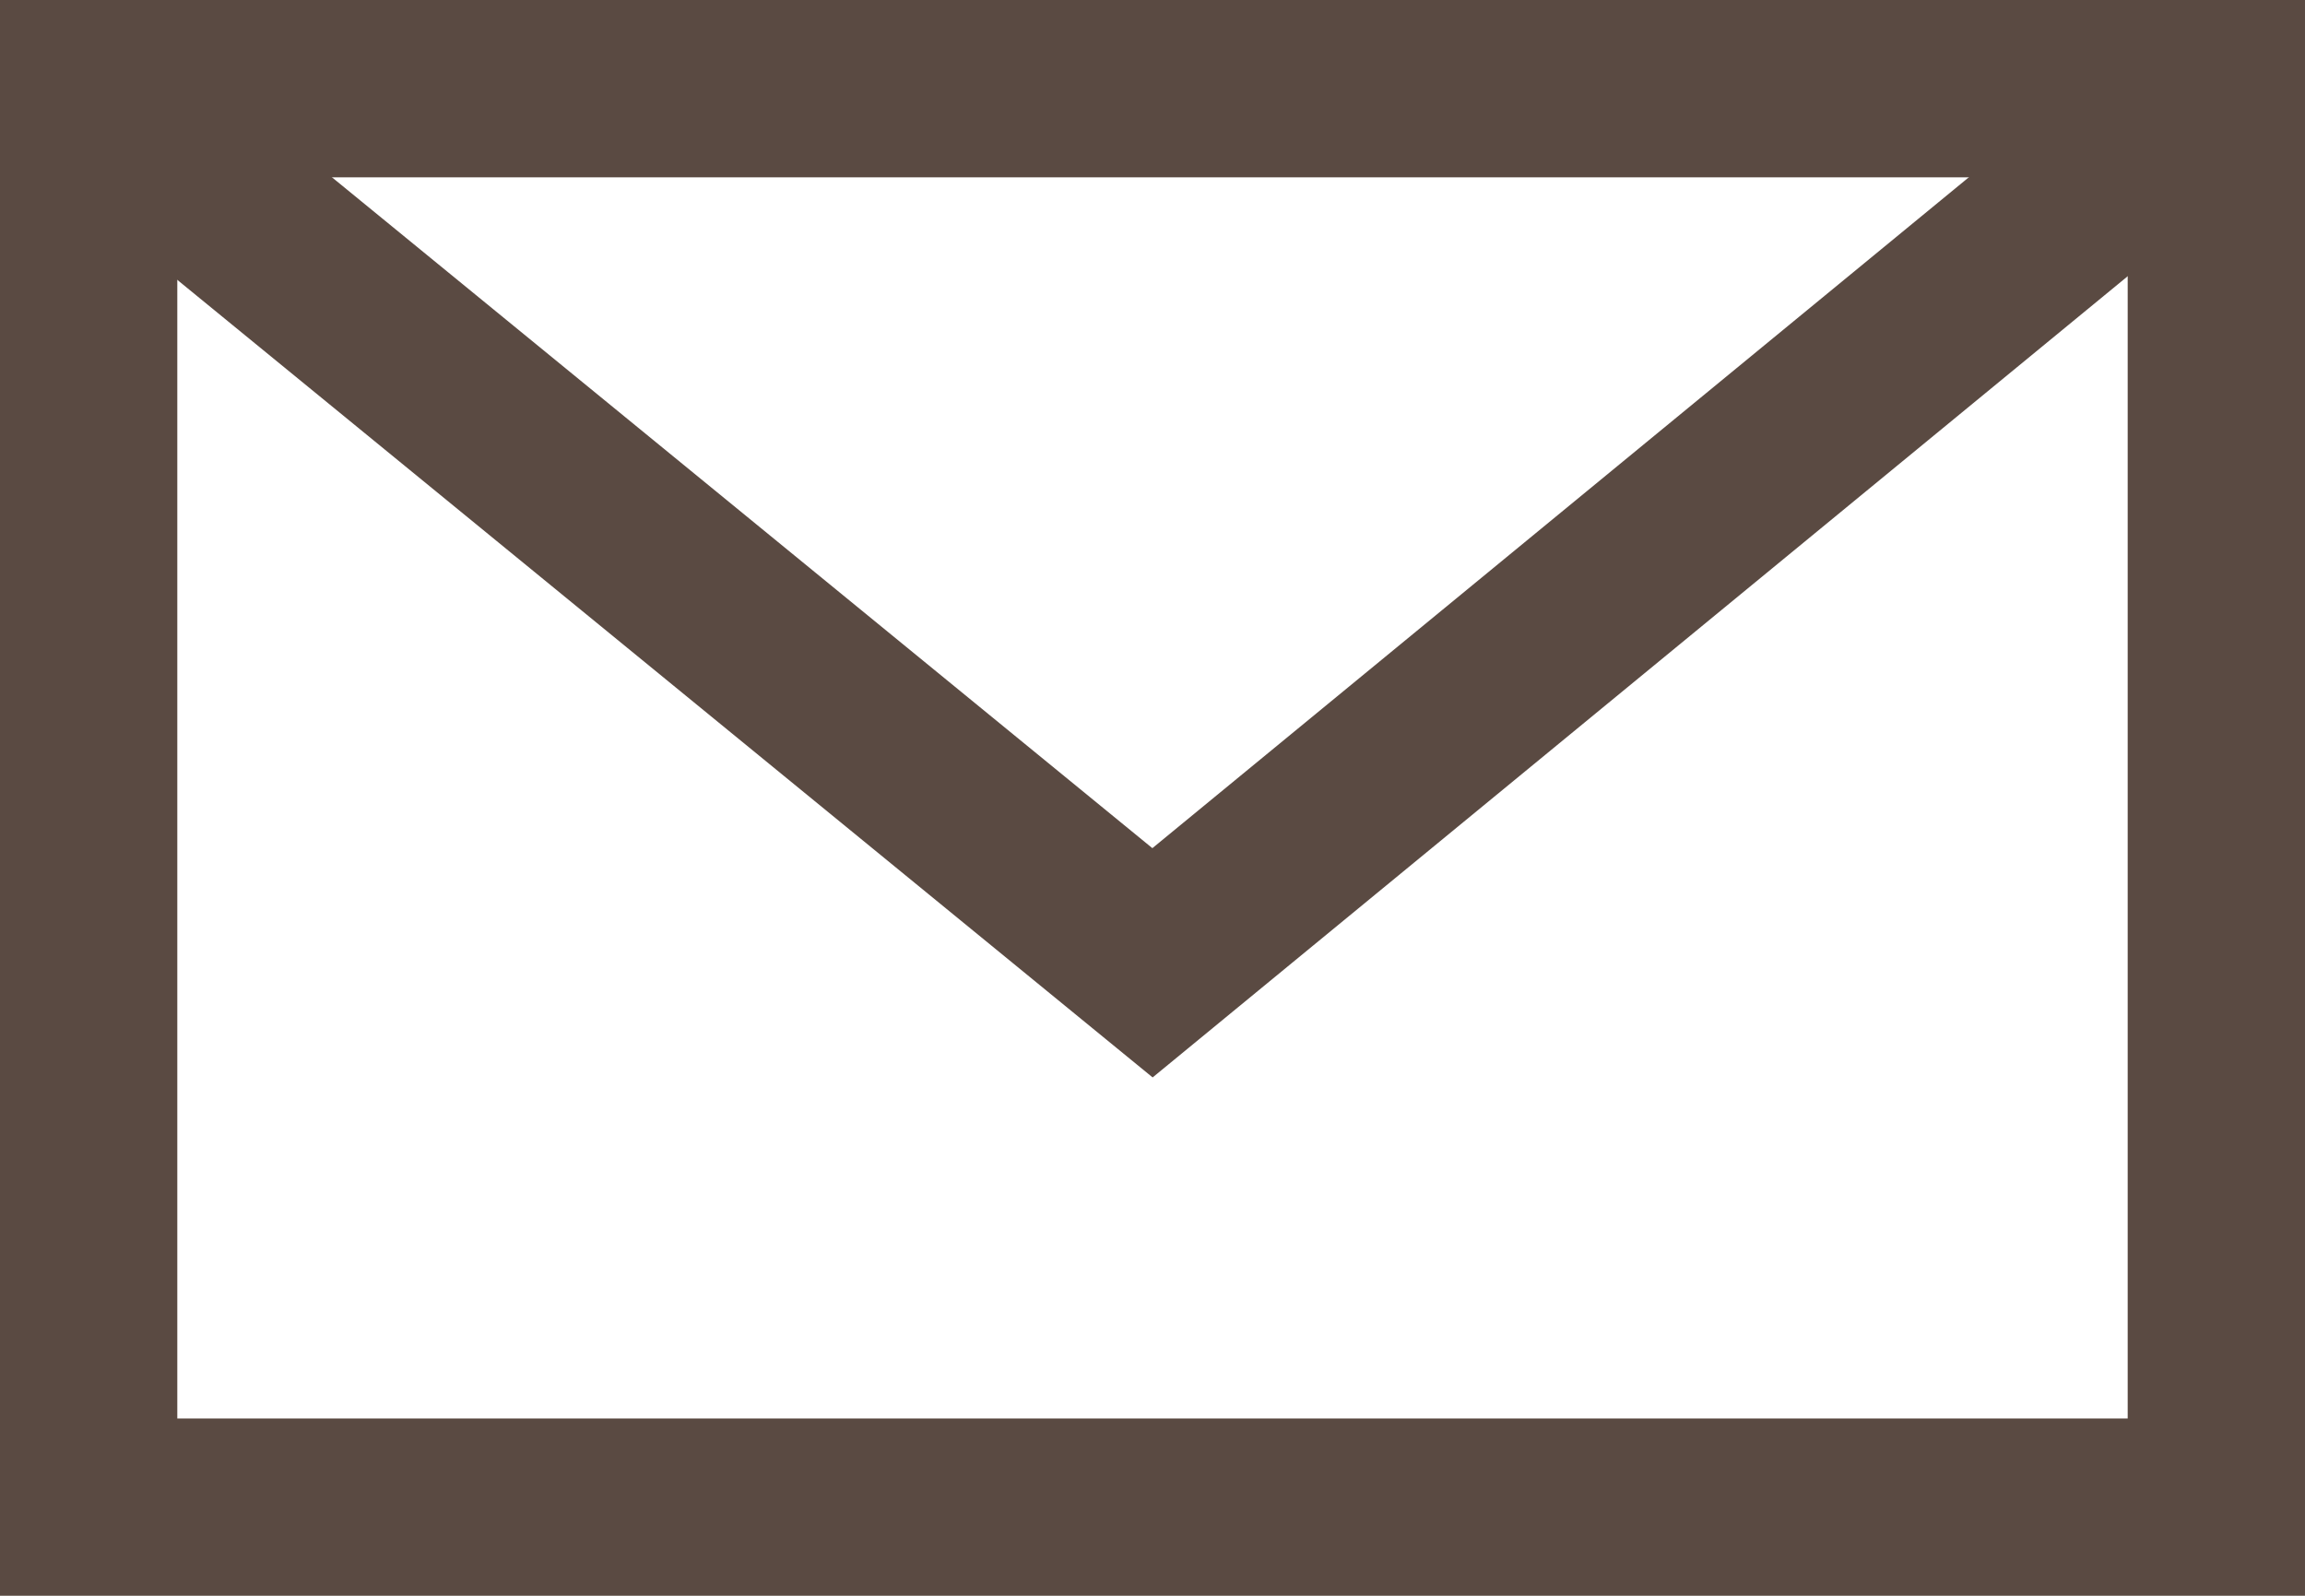
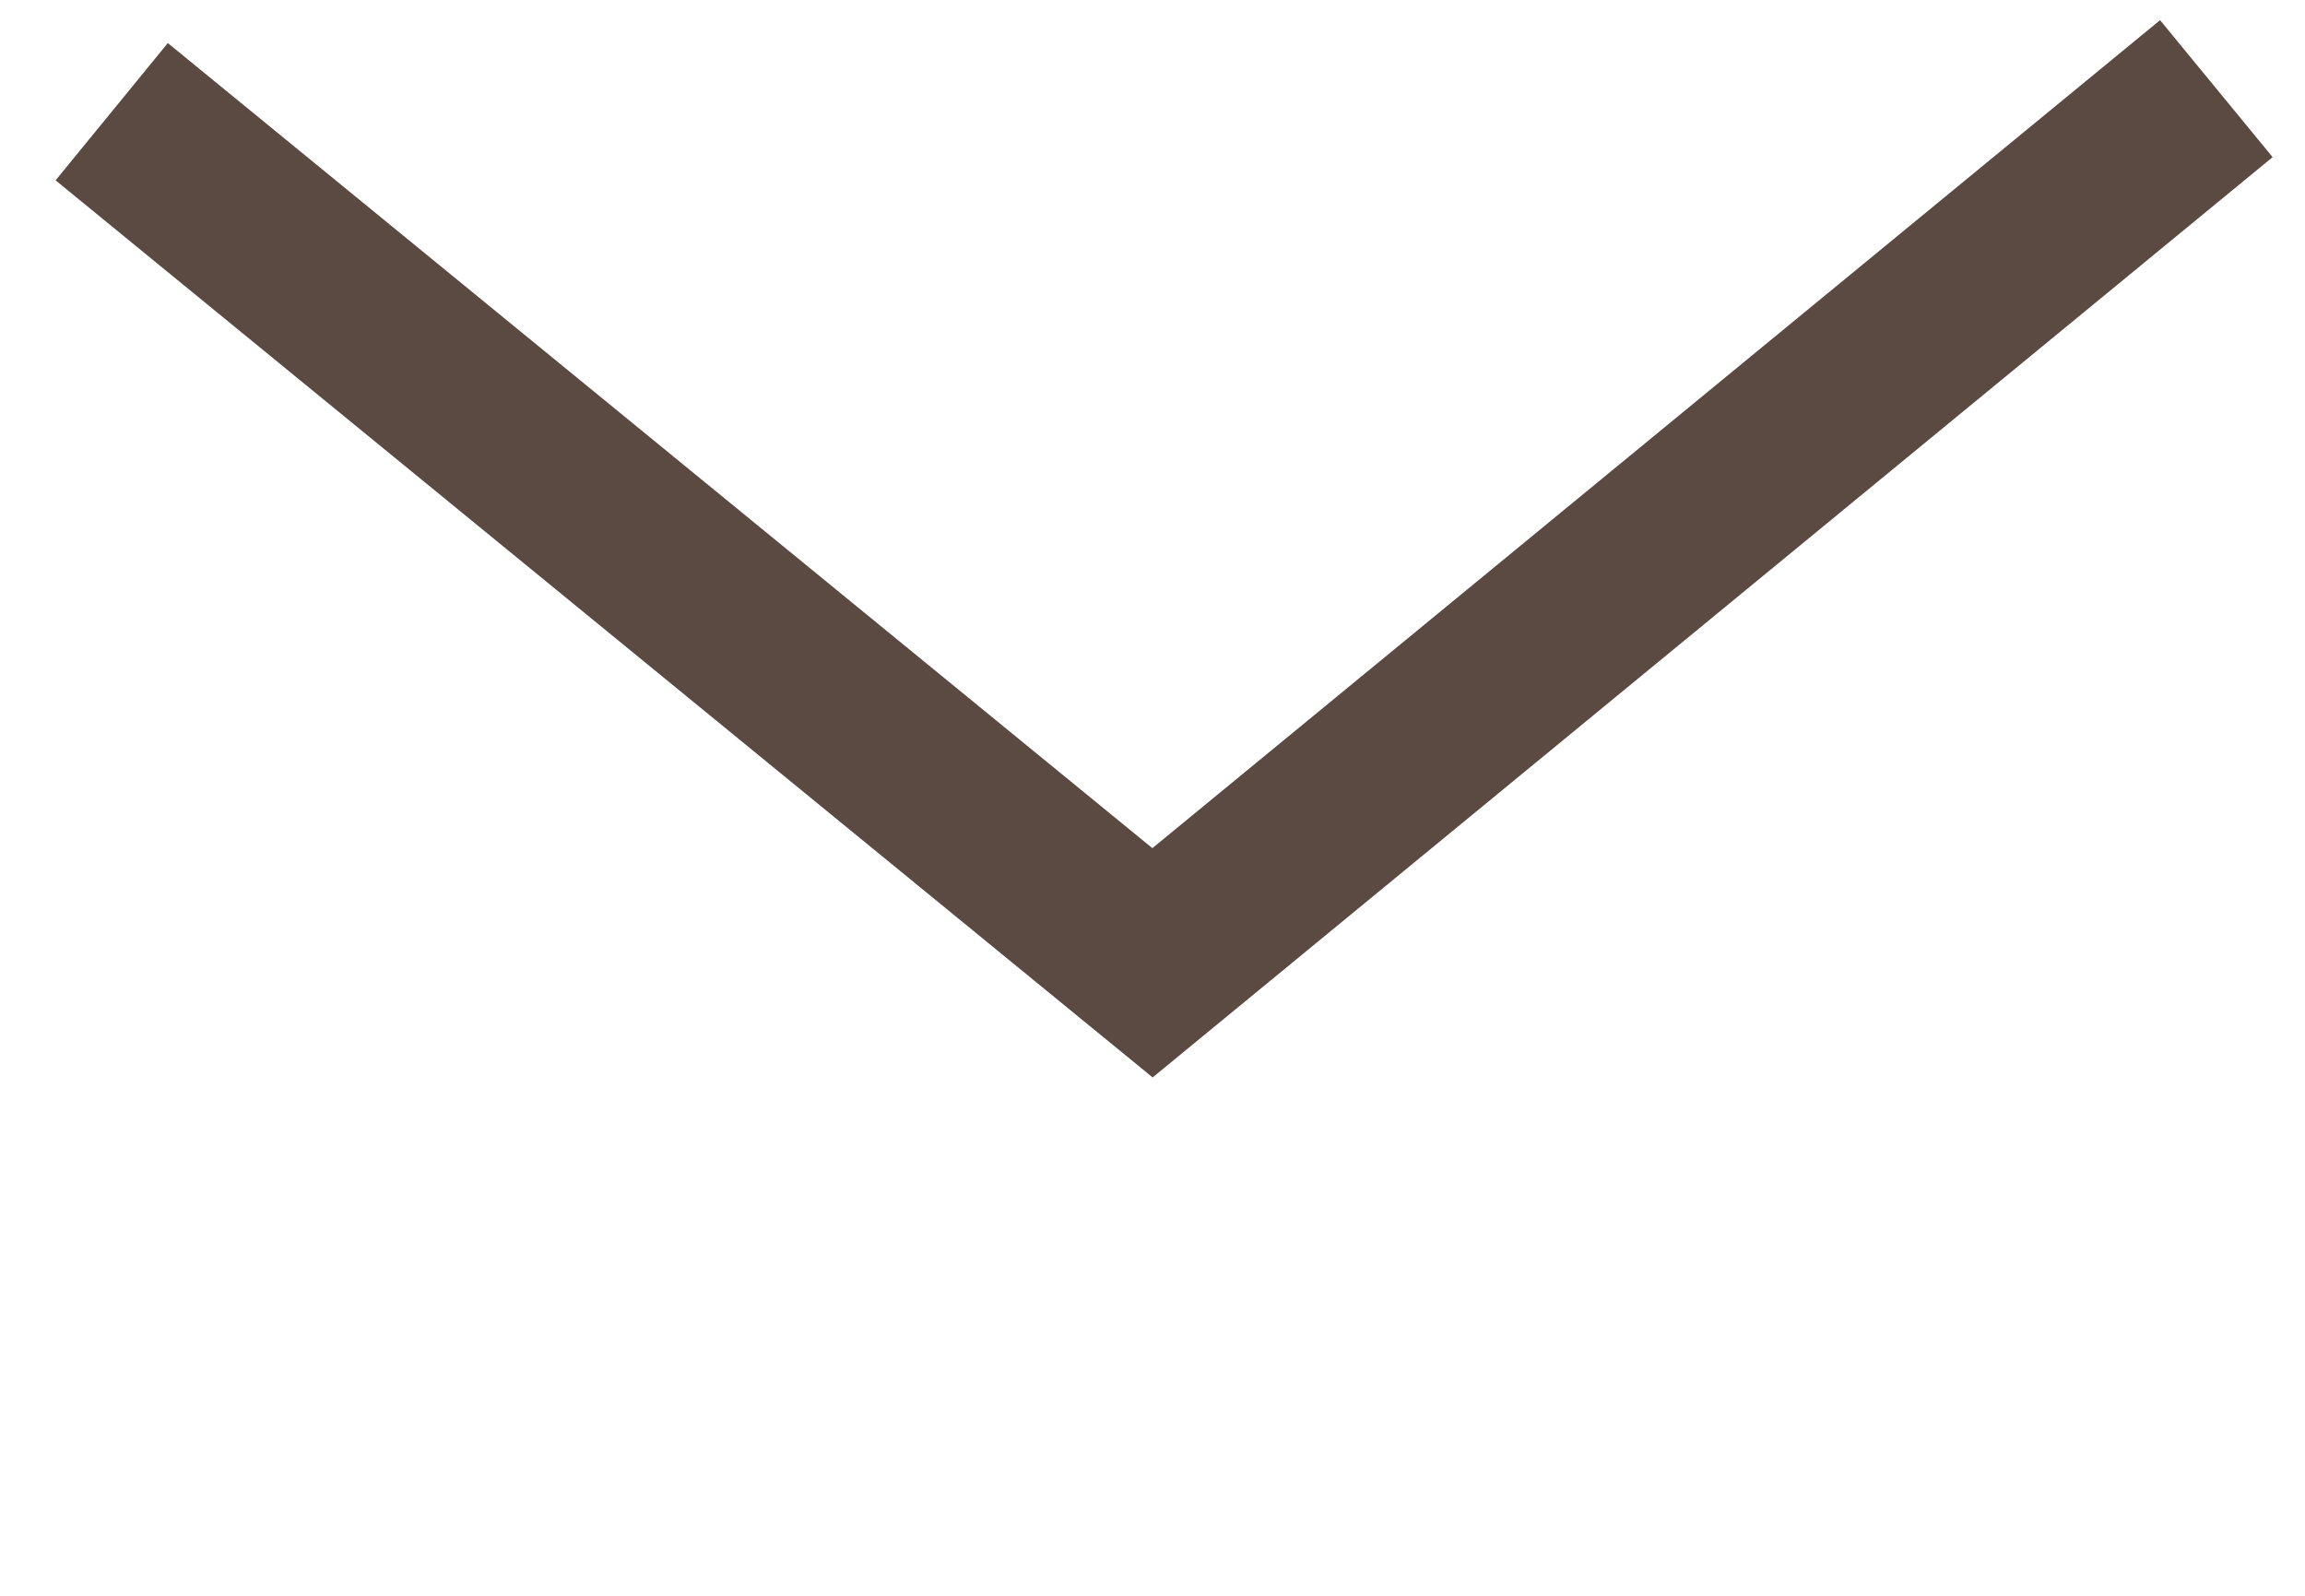
<svg xmlns="http://www.w3.org/2000/svg" viewBox="0 0 13 9">
  <defs>
    <style>.cls-1{fill:none;stroke:#5a4a42;stroke-miterlimit:10;}</style>
  </defs>
  <title>icon-mailing-list</title>
  <g id="Layer_2" data-name="Layer 2">
    <g id="Layer_2-2" data-name="Layer 2">
-       <rect class="cls-1" x="0.5" y="0.5" width="12" height="8" />
      <polyline class="cls-1" points="0.63 0.63 6.5 5.43 12.5 0.5" />
    </g>
  </g>
</svg>